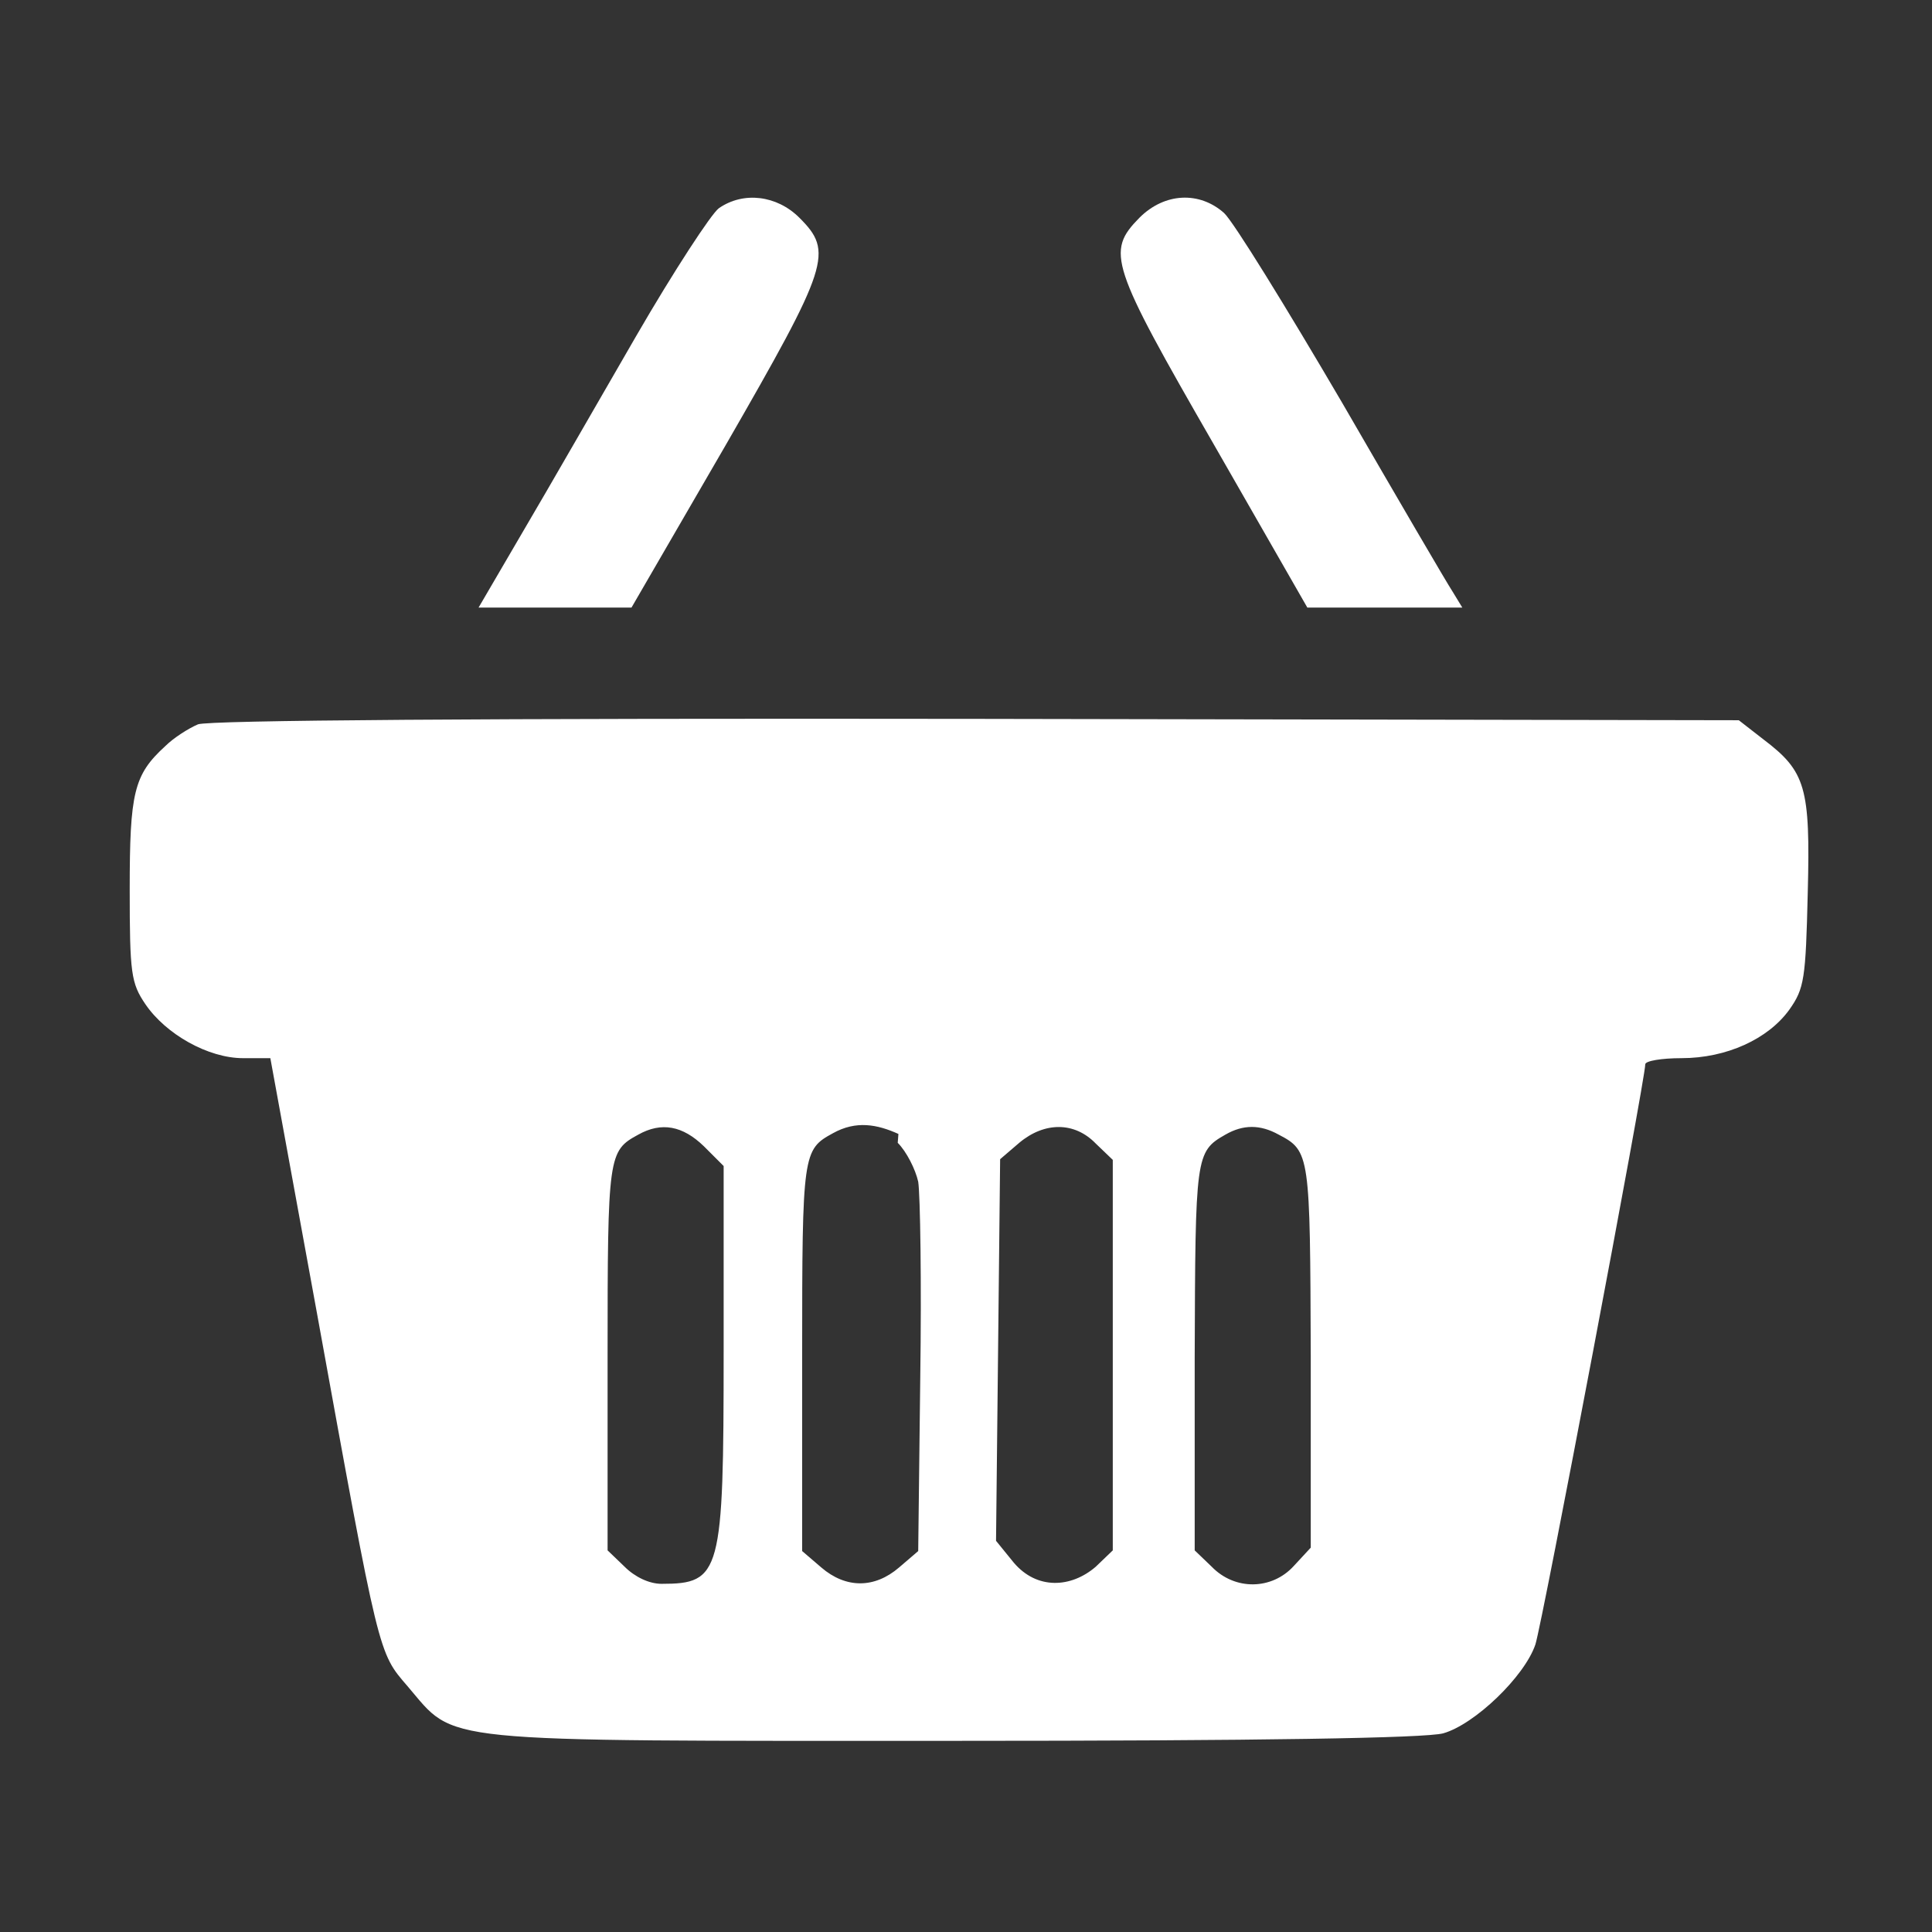
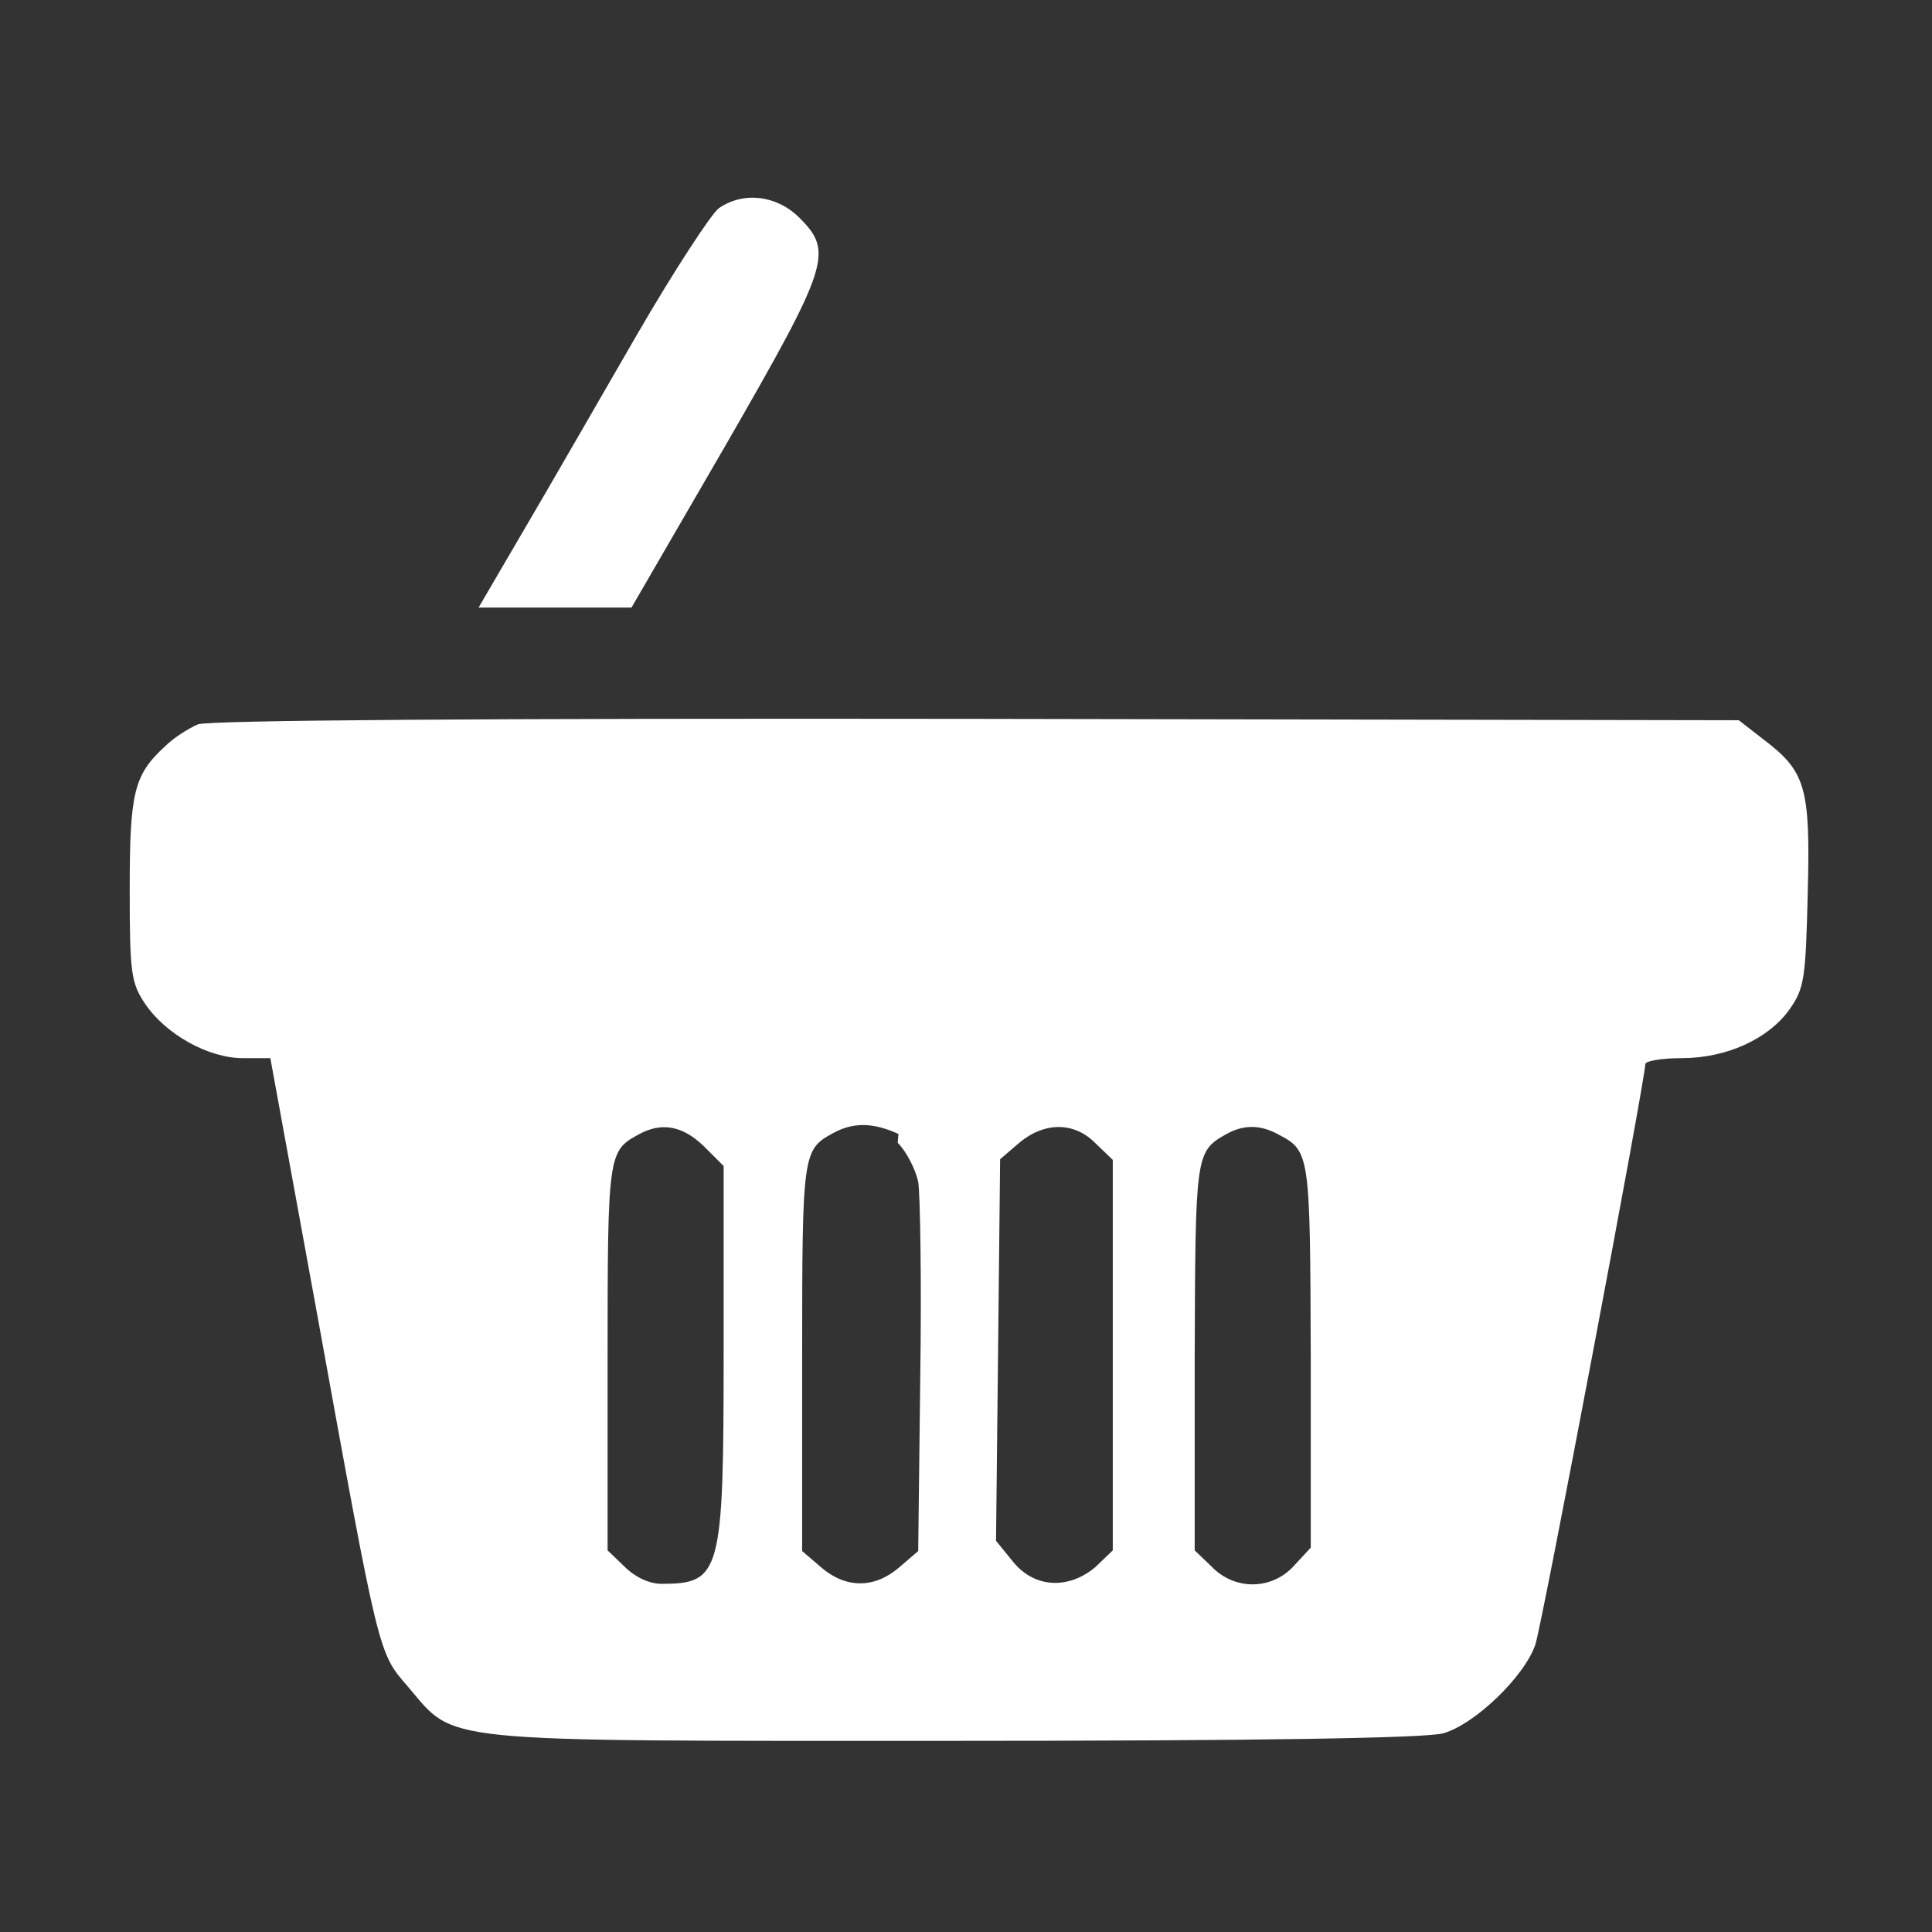
<svg xmlns="http://www.w3.org/2000/svg" version="1.0" width="283pt" height="283pt" viewBox="0 0 283 283" preserveAspectRatio="xMidYMid meet">
  <rect x="0" y="0" width="283" height="283" fill="#333333" stroke="none" />
  <g transform="translate(0,283) scale(0.1,-0.1)" fill="#ffffff" stroke="none">
    <path d="M1053 2525 c-11 -8 -66 -92 -121 -187 -55 -95 -129 -224 -165 -285 l-66 -113 112 0 112 0 138 238 c152 264 158 283 108 333 -33 33 -82 39 -118 14z" />
-     <path d="M1669 2511 c-49 -50 -43 -68 109 -332 l137 -239 114 0 113 0 -14 23 c-8 12 -81 137 -162 277 -82 140 -159 265 -173 278 -36 32 -87 30 -124 -7z" />
    <path d="M290 1769 c-14 -6 -36 -20 -48 -32 -46 -42 -52 -68 -52 -210 0 -123 2 -137 23 -168 30 -44 92 -79 143 -79 l40 0 68 -372 c92 -507 90 -498 133 -548 72 -84 30 -80 798 -80 453 0 693 4 719 11 46 13 119 83 135 130 10 30 161 828 161 850 0 5 24 9 53 9 66 0 127 28 158 71 22 31 24 45 27 171 4 155 -3 178 -65 225 l-36 28 -1116 2 c-728 1 -1125 -2 -1141 -8z m741 -618 l29 -29 0 -272 c0 -325 -4 -340 -91 -340 -18 0 -39 10 -54 25 l-25 24 0 284 c0 296 1 301 45 325 34 19 65 13 96 -17z m284 5 c13 -13 26 -39 30 -57 3 -19 5 -148 3 -287 l-3 -254 -28 -24 c-36 -31 -78 -31 -114 0 l-28 24 0 287 c0 296 1 301 45 325 34 19 65 13 96 -1z m290 -1 l25 -24 0 -286 0 -286 -25 -24 c-36 -31 -86 -34 -120 6 l-26 32 3 279 3 280 28 24 c37 31 81 31 112 -1z m268 13 c46 -24 46 -29 47 -324 l0 -281 -25 -27 c-32 -35 -86 -36 -120 -1 l-25 24 0 283 c1 295 1 301 45 326 26 15 51 15 78 0z" />
  </g>
</svg>